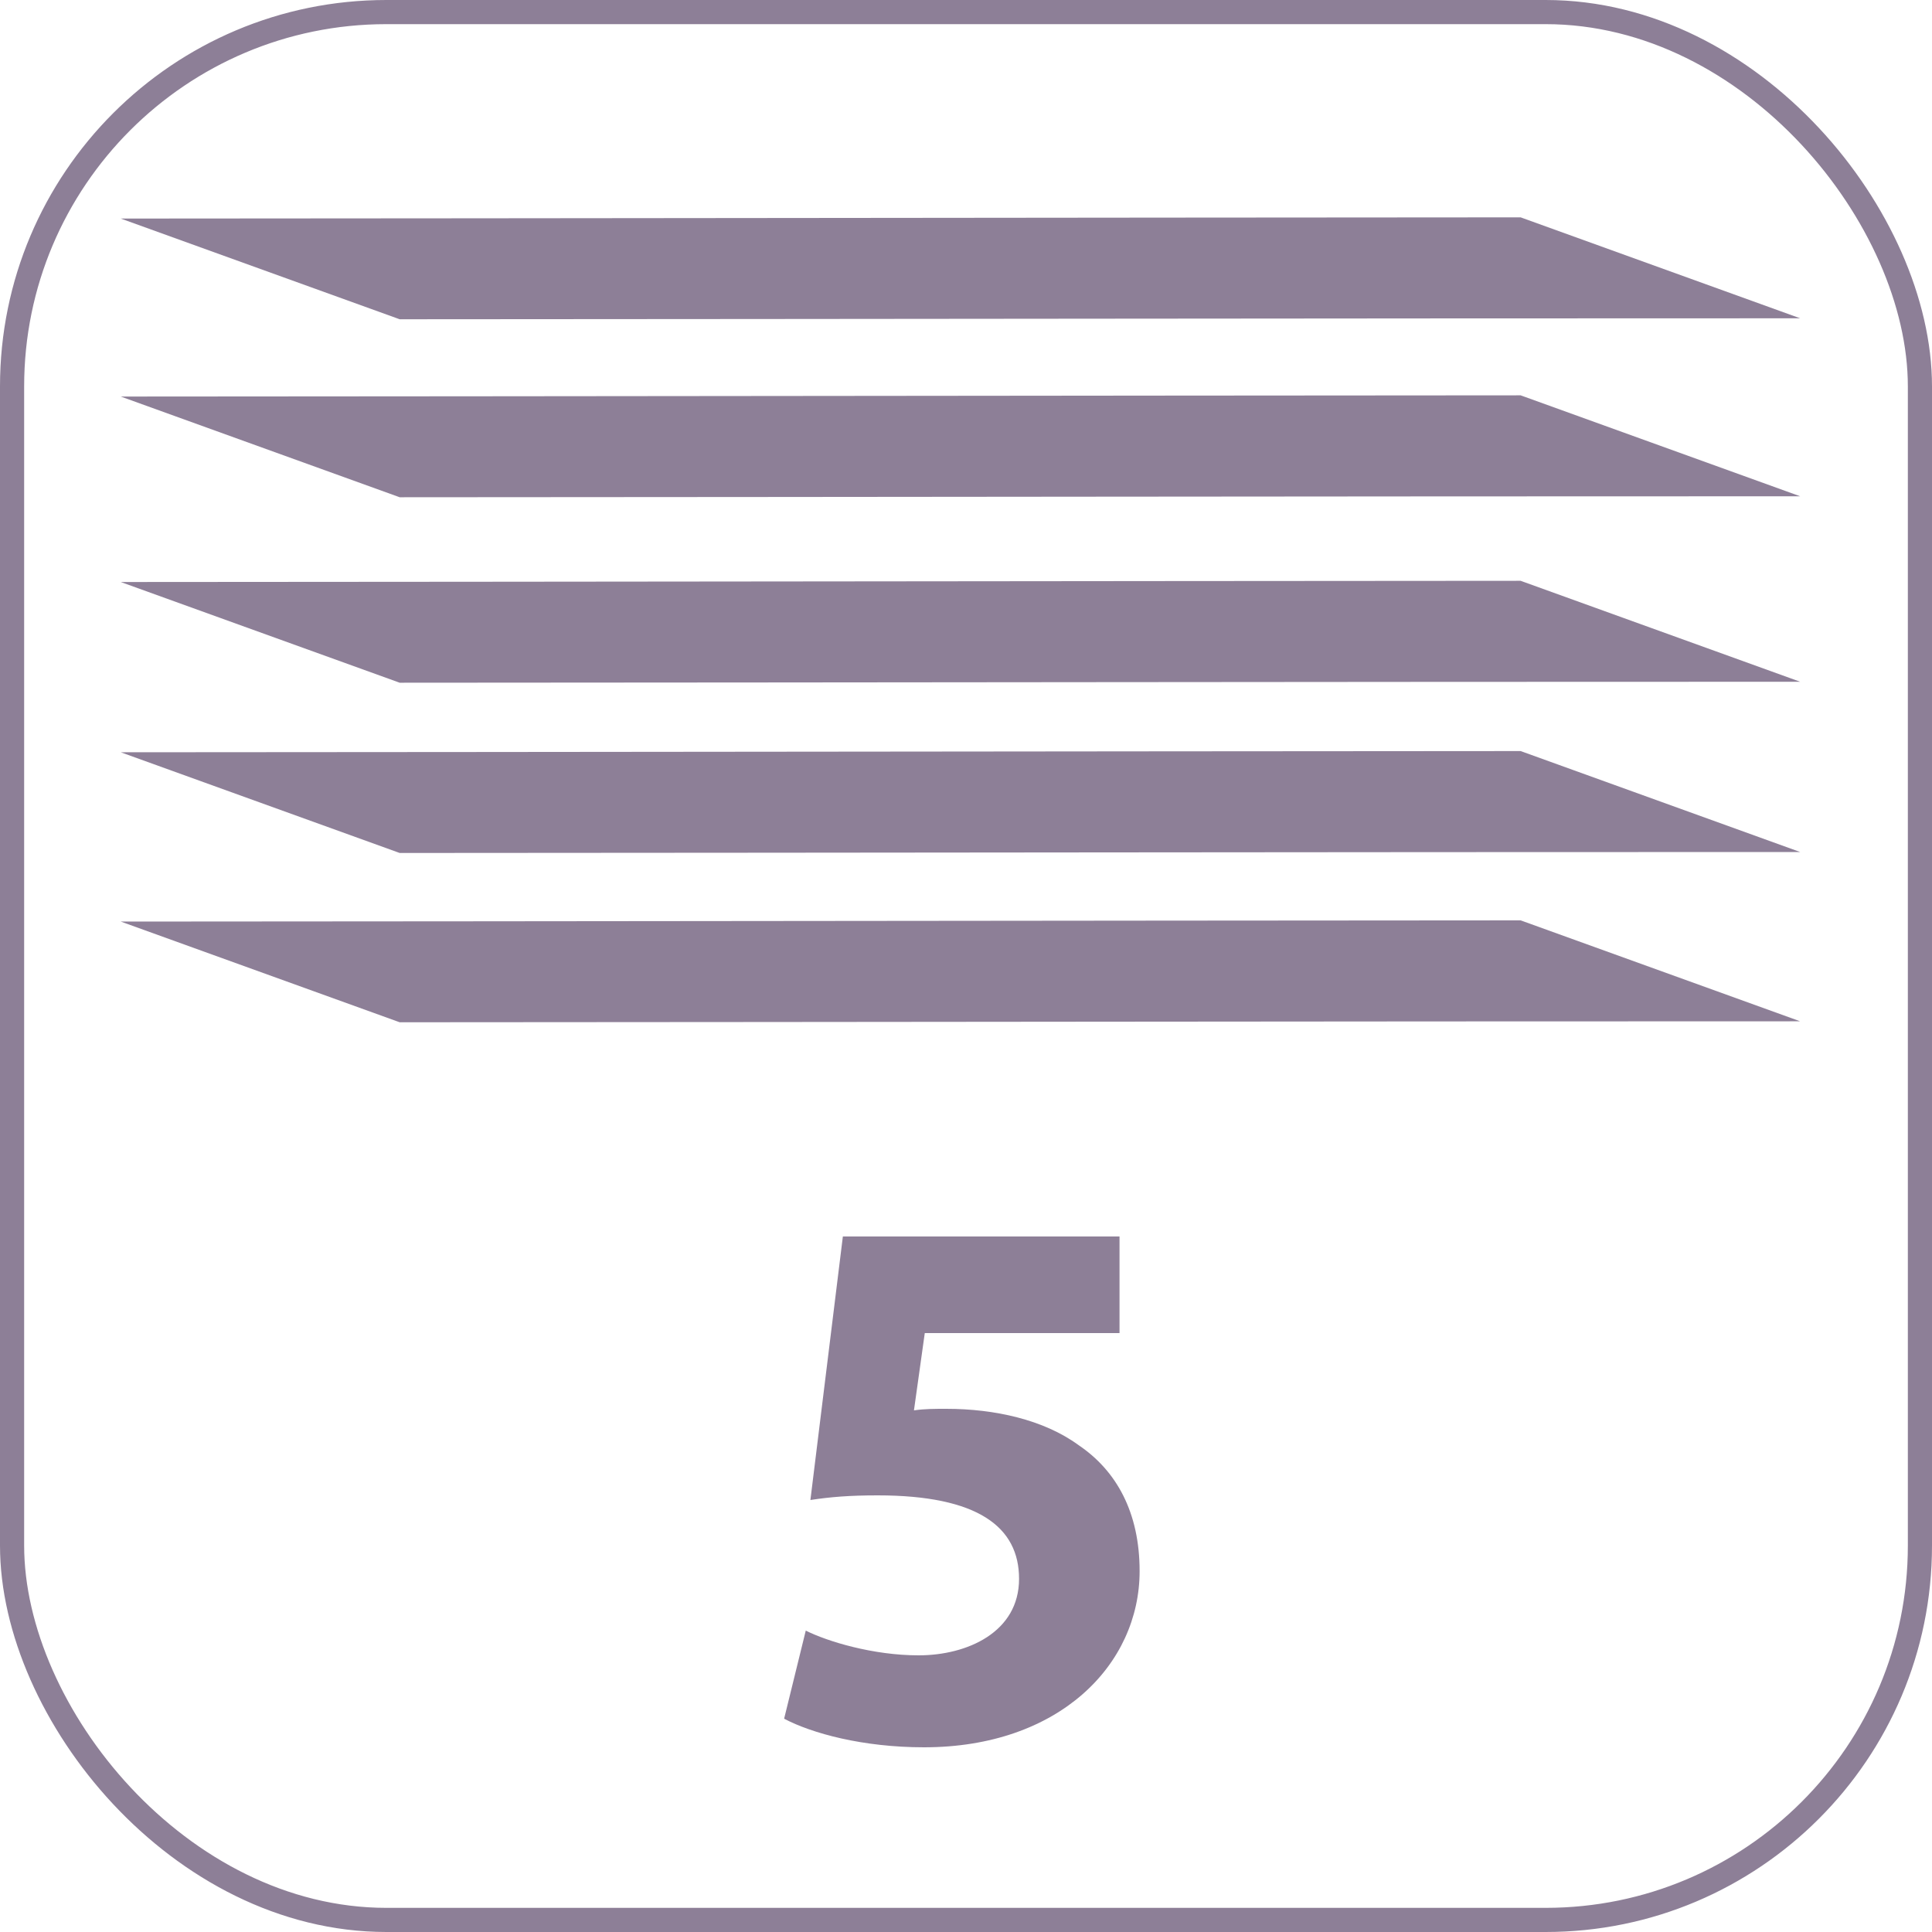
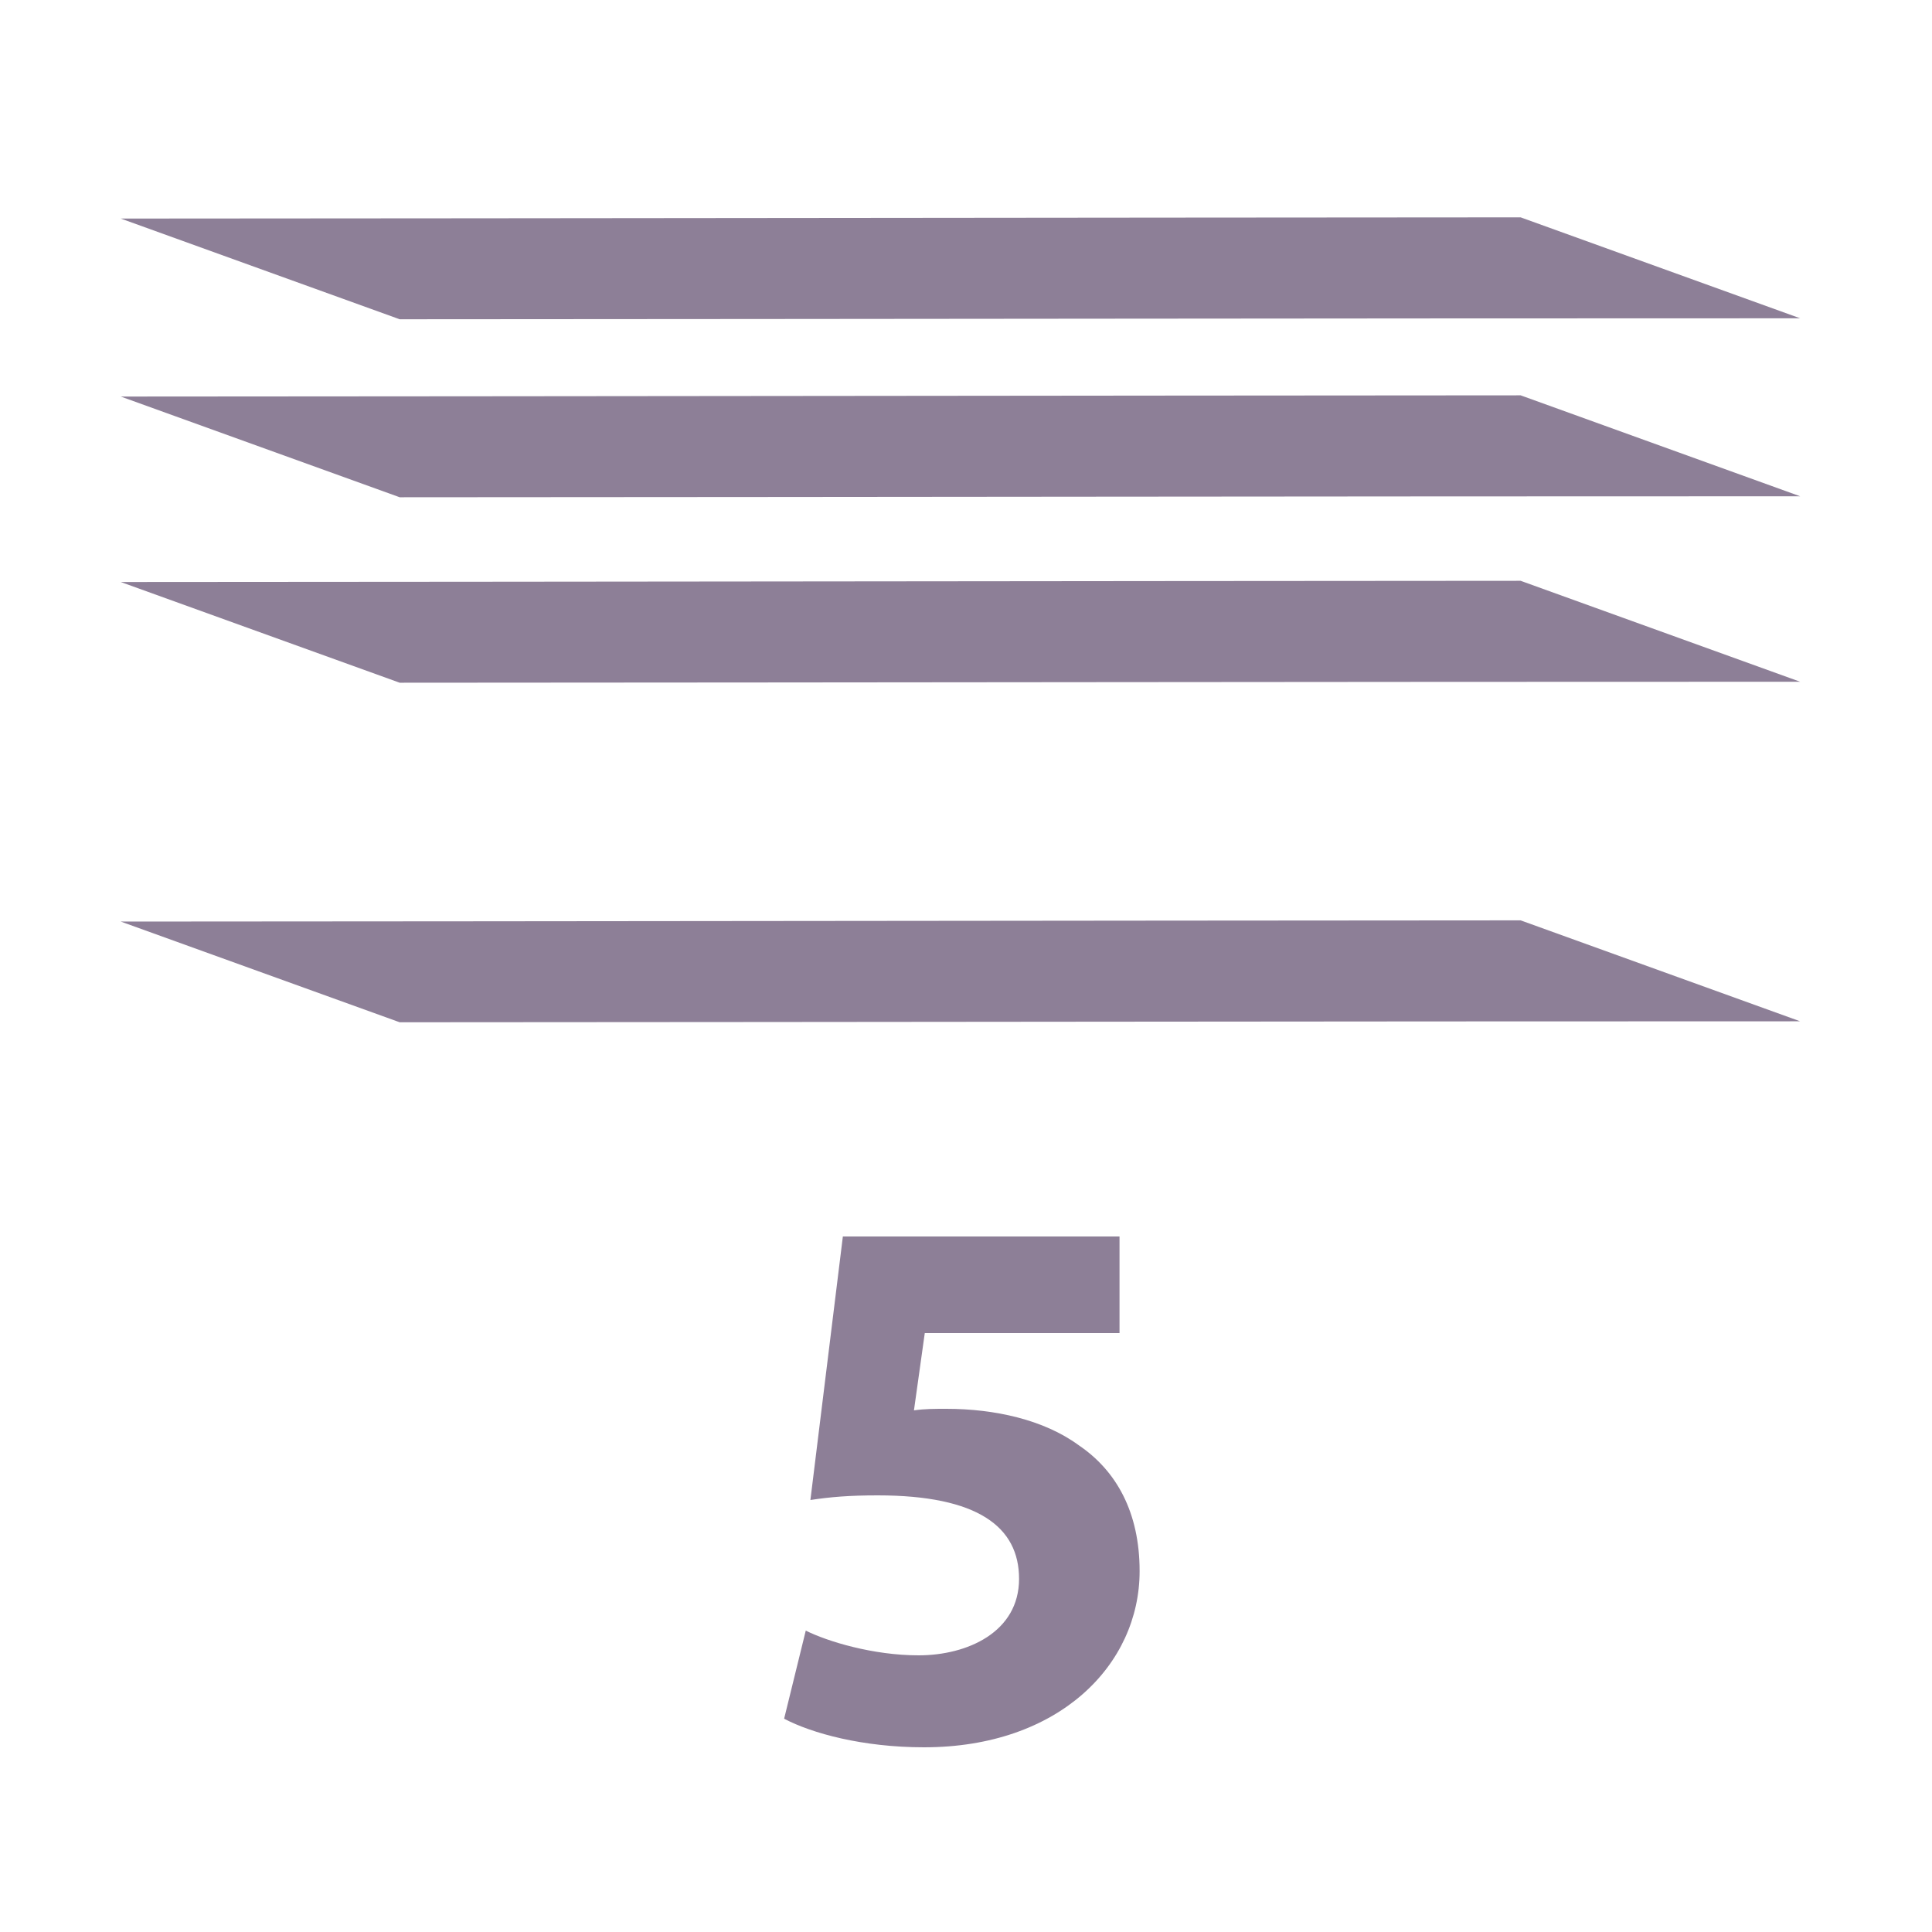
<svg xmlns="http://www.w3.org/2000/svg" width="80" height="80" viewBox="0 0 80 80" fill="none">
-   <rect x="0.5" y="0.5" width="79" height="79" rx="15.5" stroke="#8D7F97" />
  <path d="M46.357 51.2V55.2H38.293L37.845 58.4C38.293 58.336 38.677 58.336 39.189 58.336C41.173 58.336 43.221 58.784 44.661 59.84C46.229 60.896 47.189 62.624 47.189 65.056C47.189 68.928 43.861 72.352 38.261 72.352C35.733 72.352 33.621 71.776 32.469 71.168L33.365 67.52C34.261 67.968 36.149 68.544 38.037 68.544C40.053 68.544 42.197 67.584 42.197 65.376C42.197 63.232 40.501 61.92 36.341 61.92C35.189 61.92 34.389 61.984 33.557 62.112L34.901 51.2H46.357Z" fill="#8D7F97" />
  <path d="M16.55 42.33L5 38.16C24.528 38.15 43.44 38.12 62.967 38.11L74.541 42.29C53.662 42.29 37.429 42.32 16.55 42.33Z" fill="#8D7F97" />
-   <path d="M16.55 35.32L5 31.15C24.528 31.14 43.44 31.11 62.967 31.1L74.541 35.28C53.662 35.28 37.429 35.31 16.55 35.32Z" fill="#8D7F97" />
  <path d="M16.55 28.27L5 24.1C24.528 24.09 43.44 24.06 62.967 24.05L74.541 28.23C53.662 28.23 37.429 28.26 16.55 28.27Z" fill="#8D7F97" />
  <path d="M16.55 20.59L5 16.42C24.528 16.41 43.44 16.38 62.967 16.37L74.541 20.55C53.662 20.55 37.429 20.58 16.55 20.59Z" fill="#8D7F97" />
  <path d="M16.55 13.22L5 9.05C24.528 9.04 43.44 9.01 62.967 9L74.541 13.18C53.662 13.18 37.429 13.21 16.55 13.22Z" fill="#8D7F97" />
</svg>